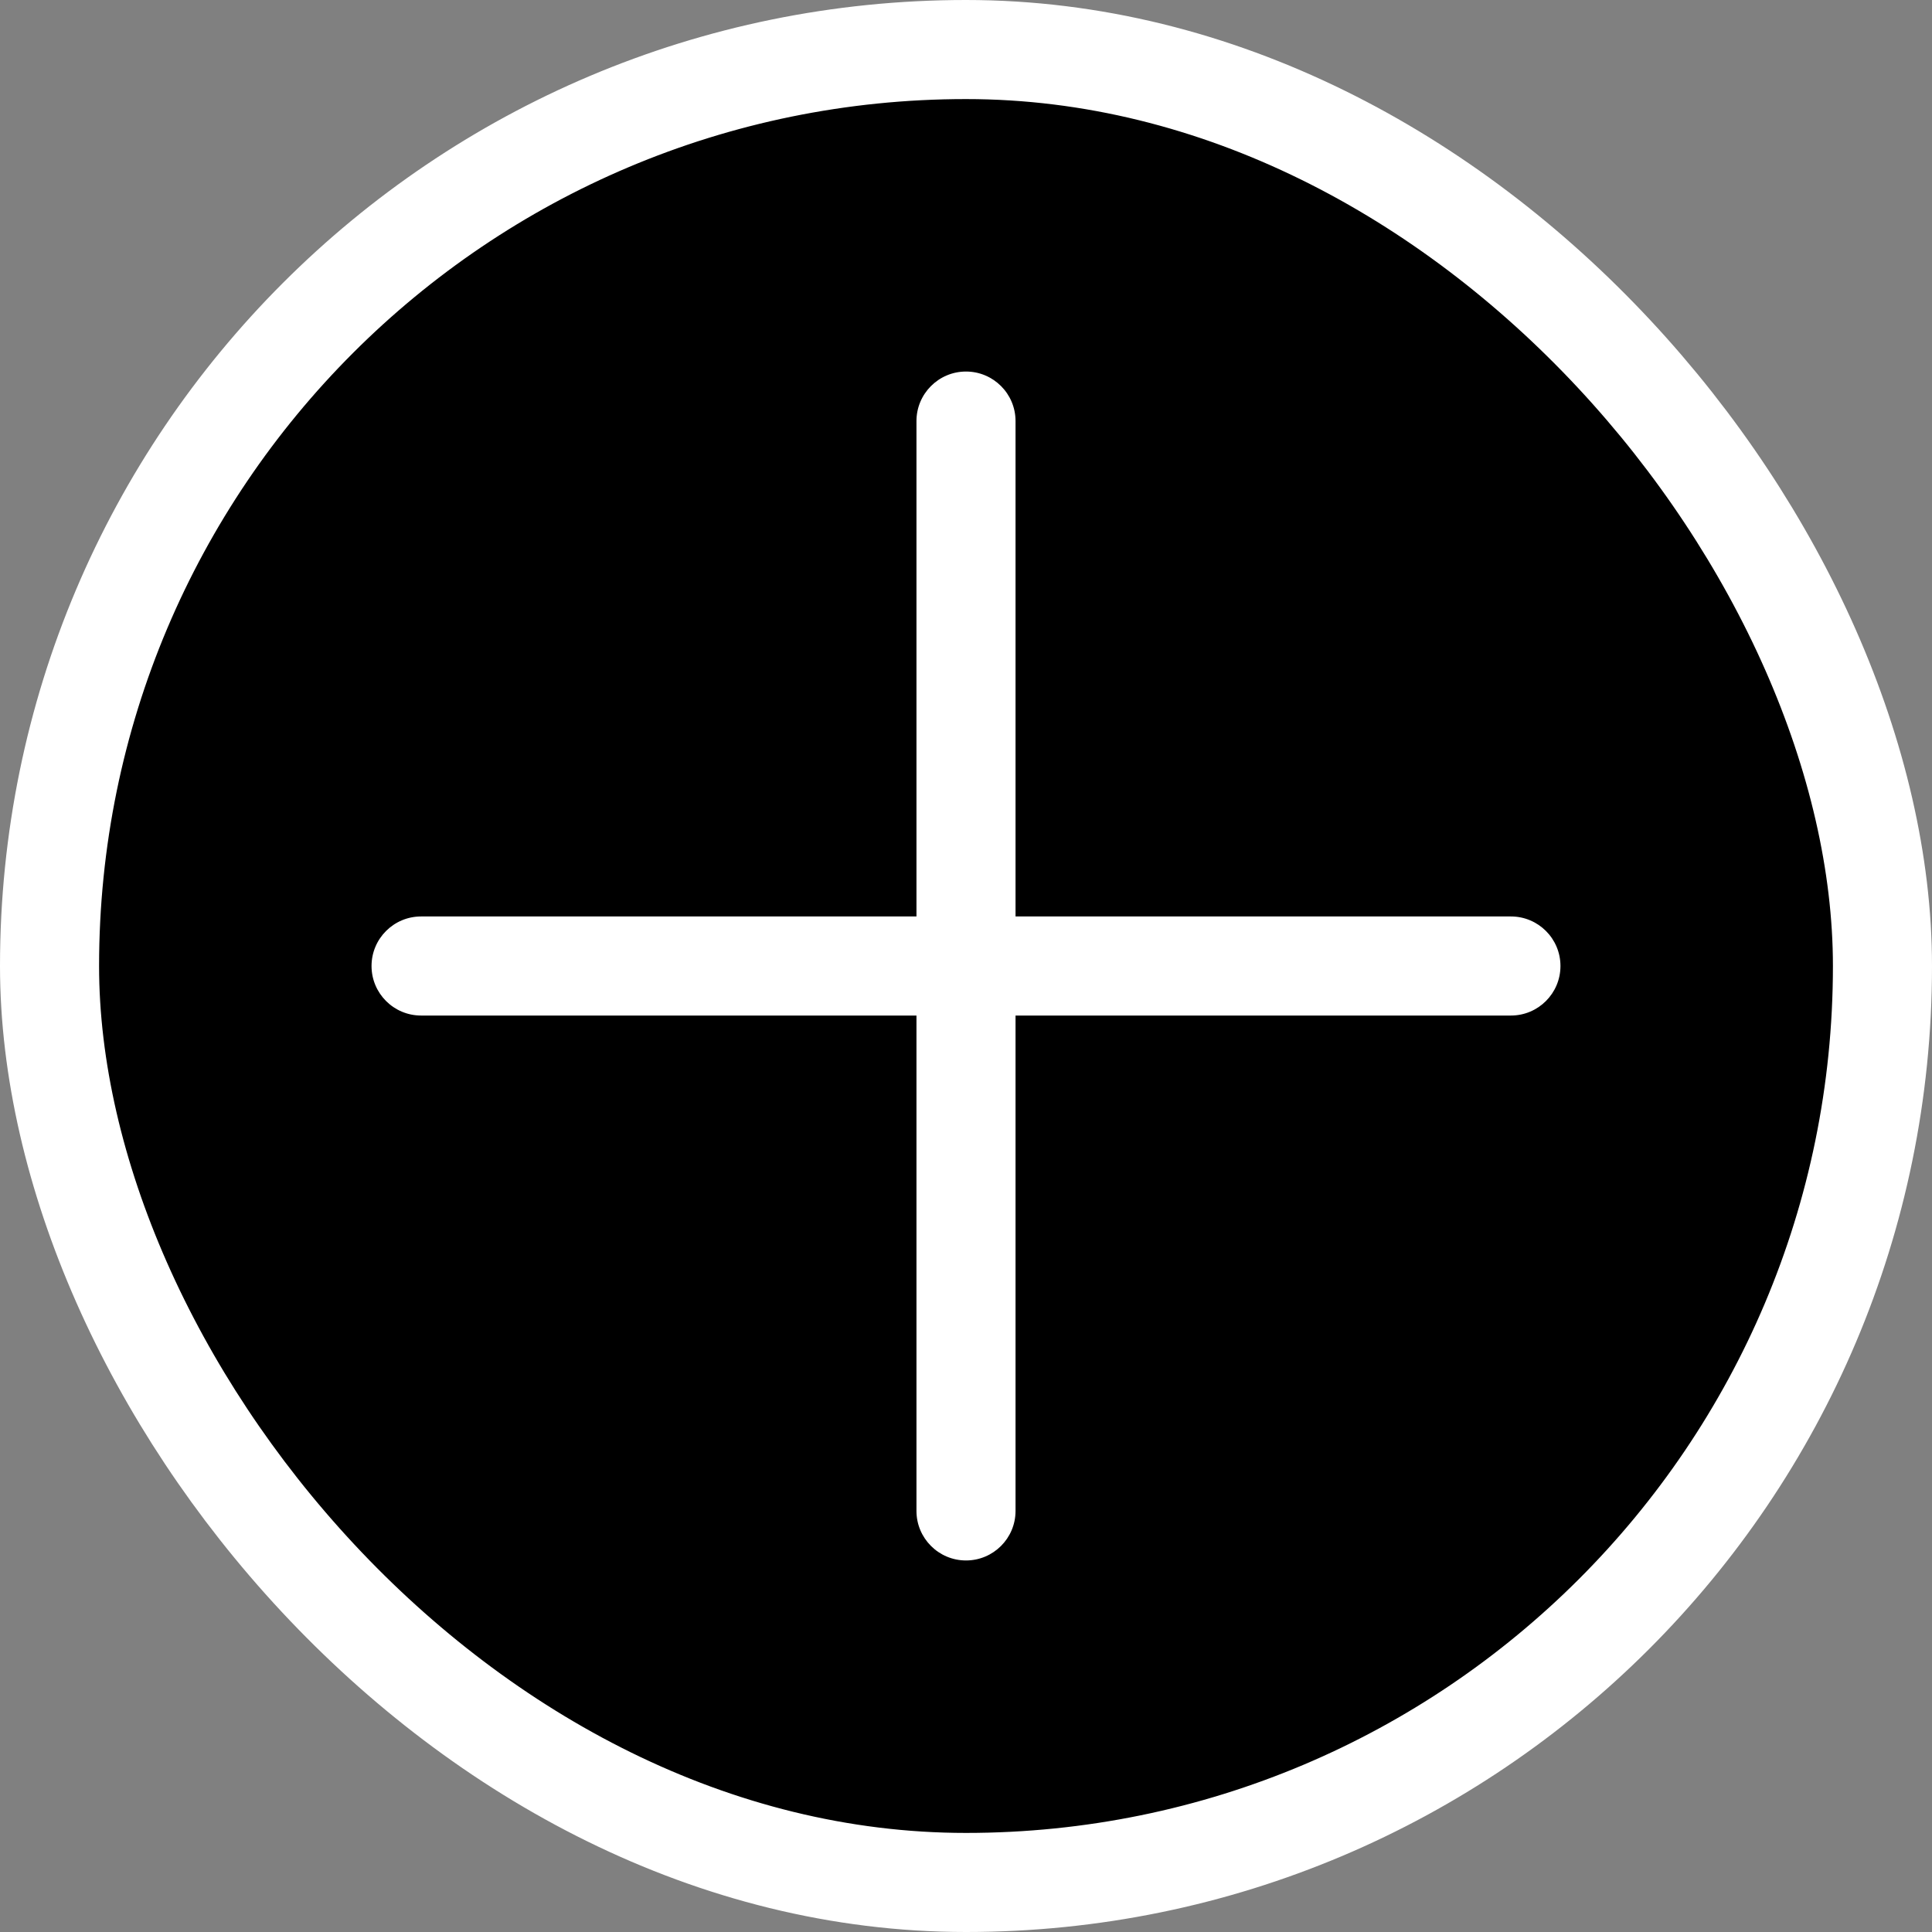
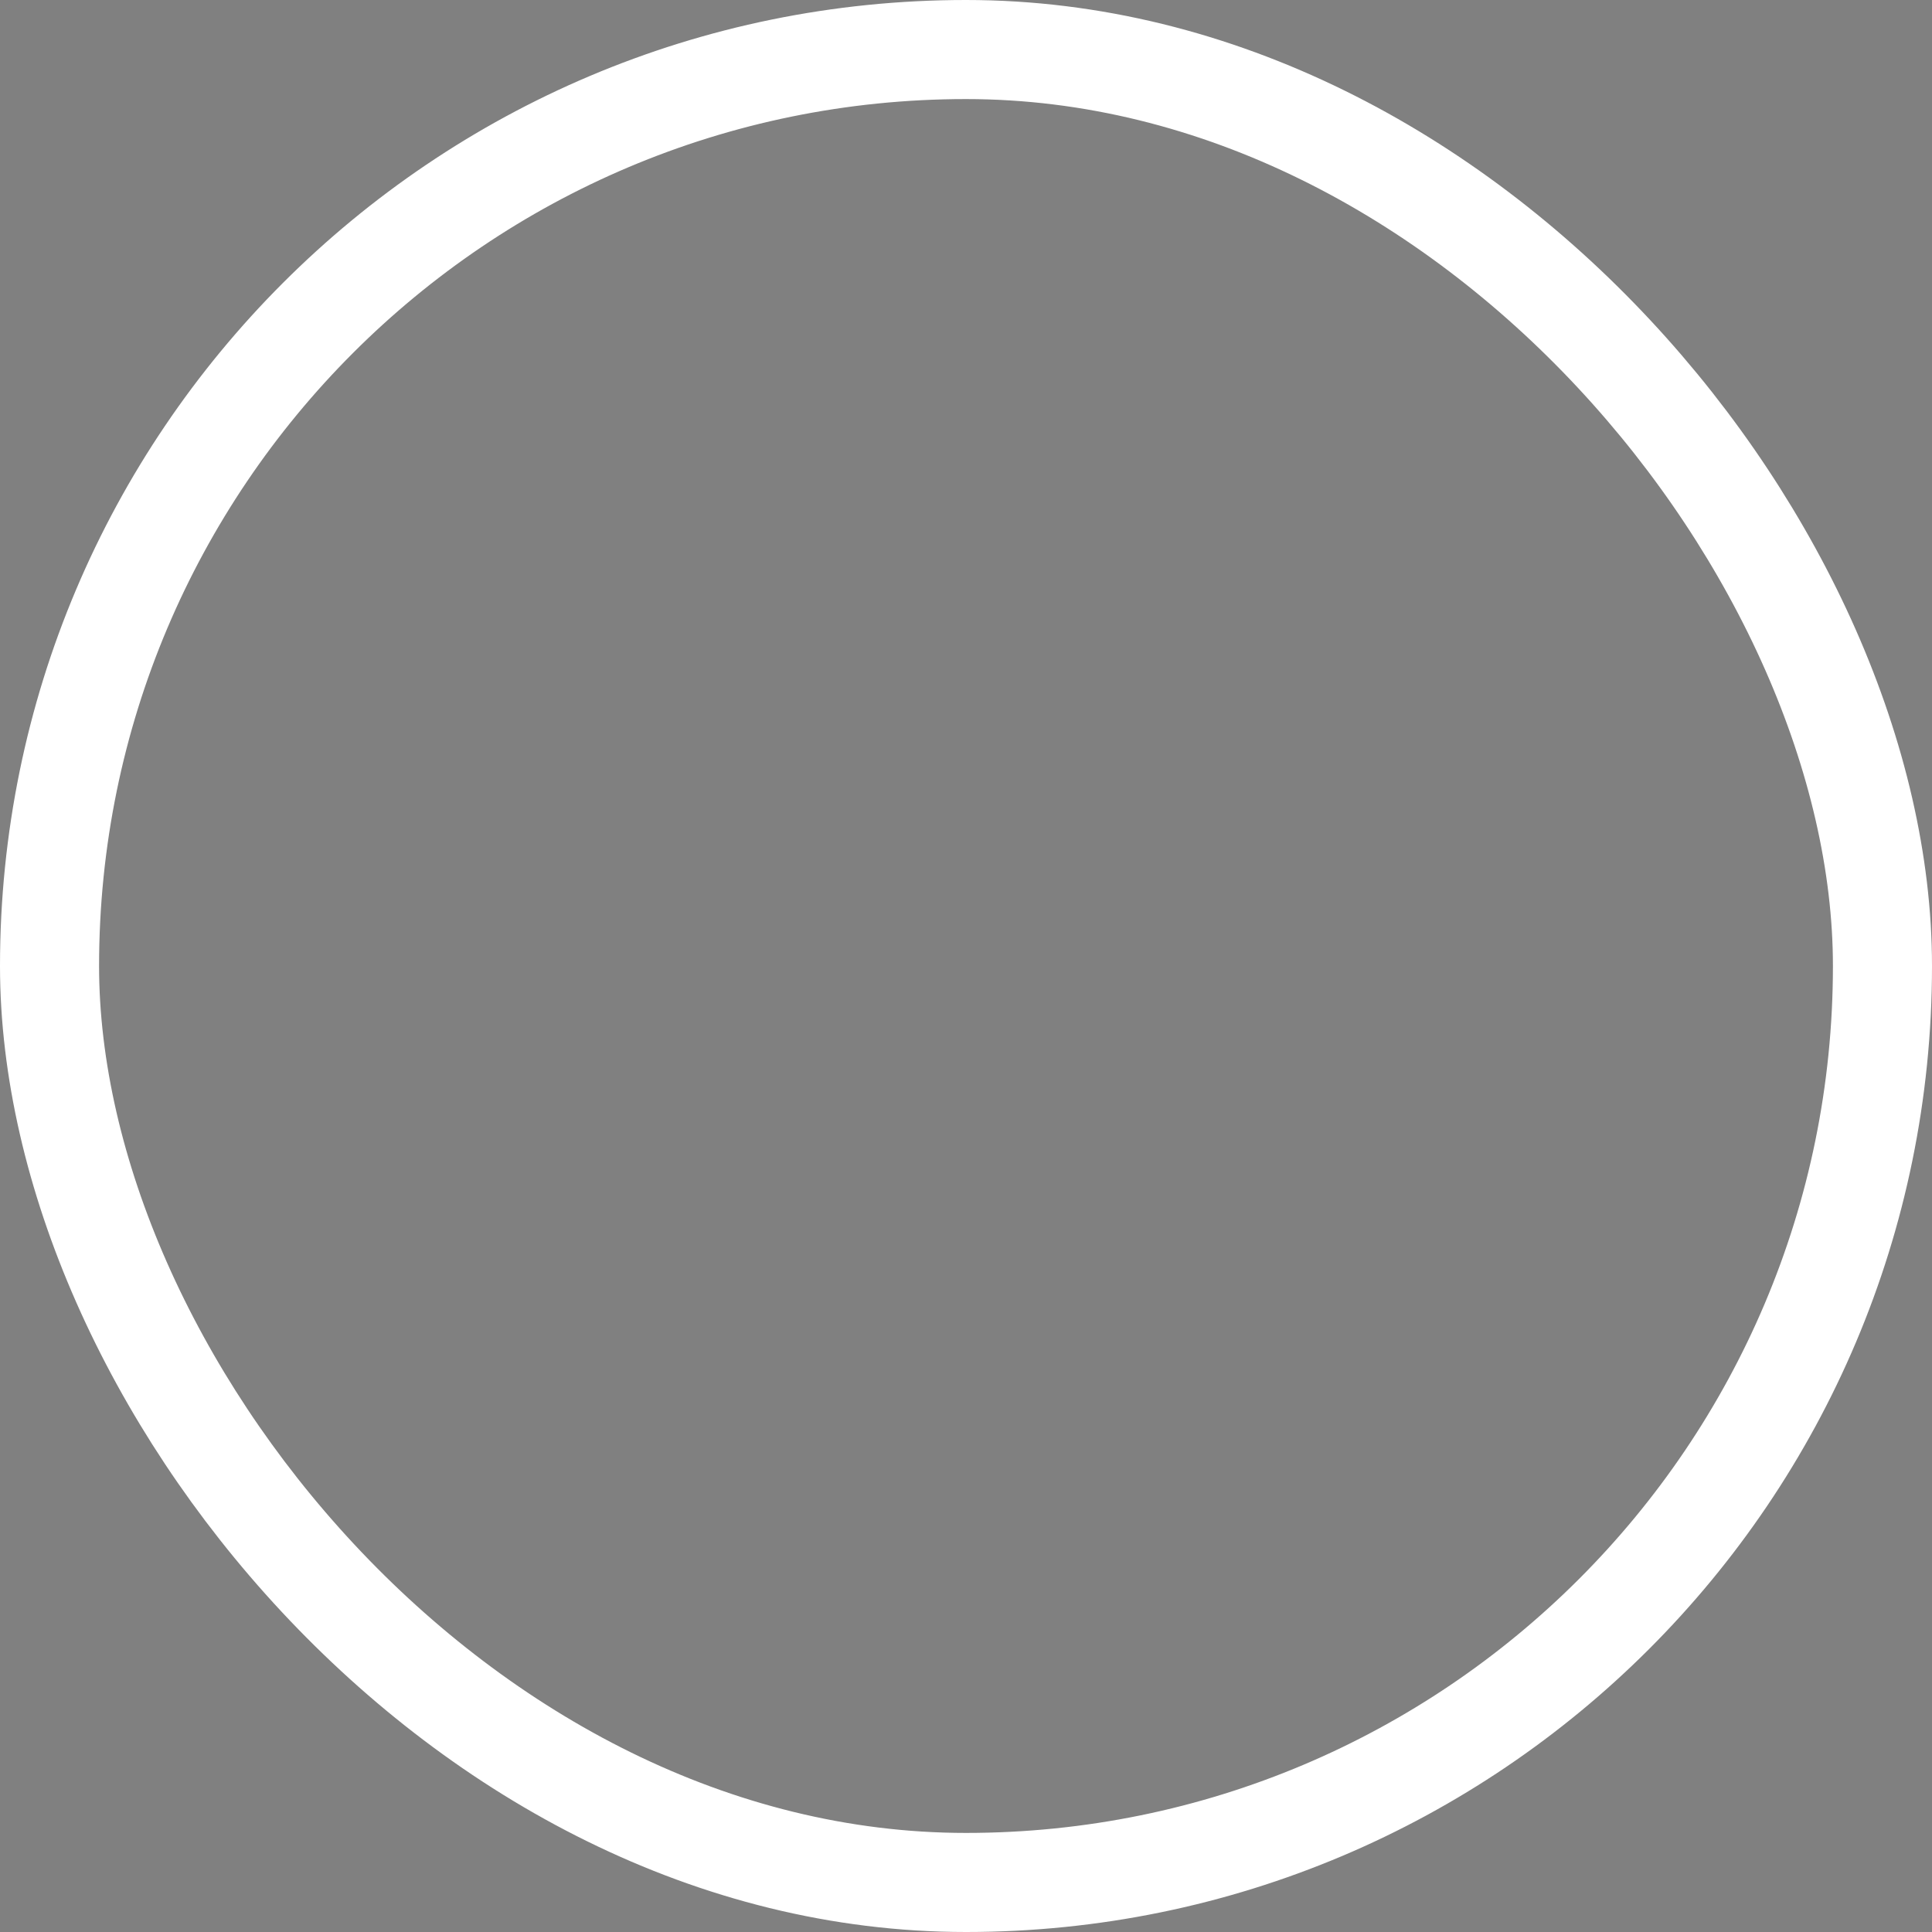
<svg xmlns="http://www.w3.org/2000/svg" width="39" height="39" viewBox="0 0 39 39" fill="none">
  <rect x="0" y="0" width="39" height="39" fill="#808080" stroke="none" />
-   <rect x="1" y="1" width="37" height="37" rx="18.5" fill="black" />
  <rect x="1" y="1" width="37" height="37" rx="18.5" stroke="white" stroke-width="2" />
-   <path d="M30.5 18.5H20.5V8.5C20.5 7.948 20.052 7.5 19.5 7.5C18.948 7.5 18.5 7.948 18.5 8.5V18.5H8.5C7.948 18.5 7.5 18.948 7.5 19.5C7.5 20.052 7.948 20.5 8.5 20.5H18.5V30.5C18.5 31.052 18.948 31.5 19.5 31.5C20.052 31.5 20.5 31.052 20.5 30.5V20.5H30.5C31.052 20.5 31.5 20.052 31.5 19.5C31.5 18.948 31.052 18.5 30.5 18.5Z" fill="white" />
</svg>